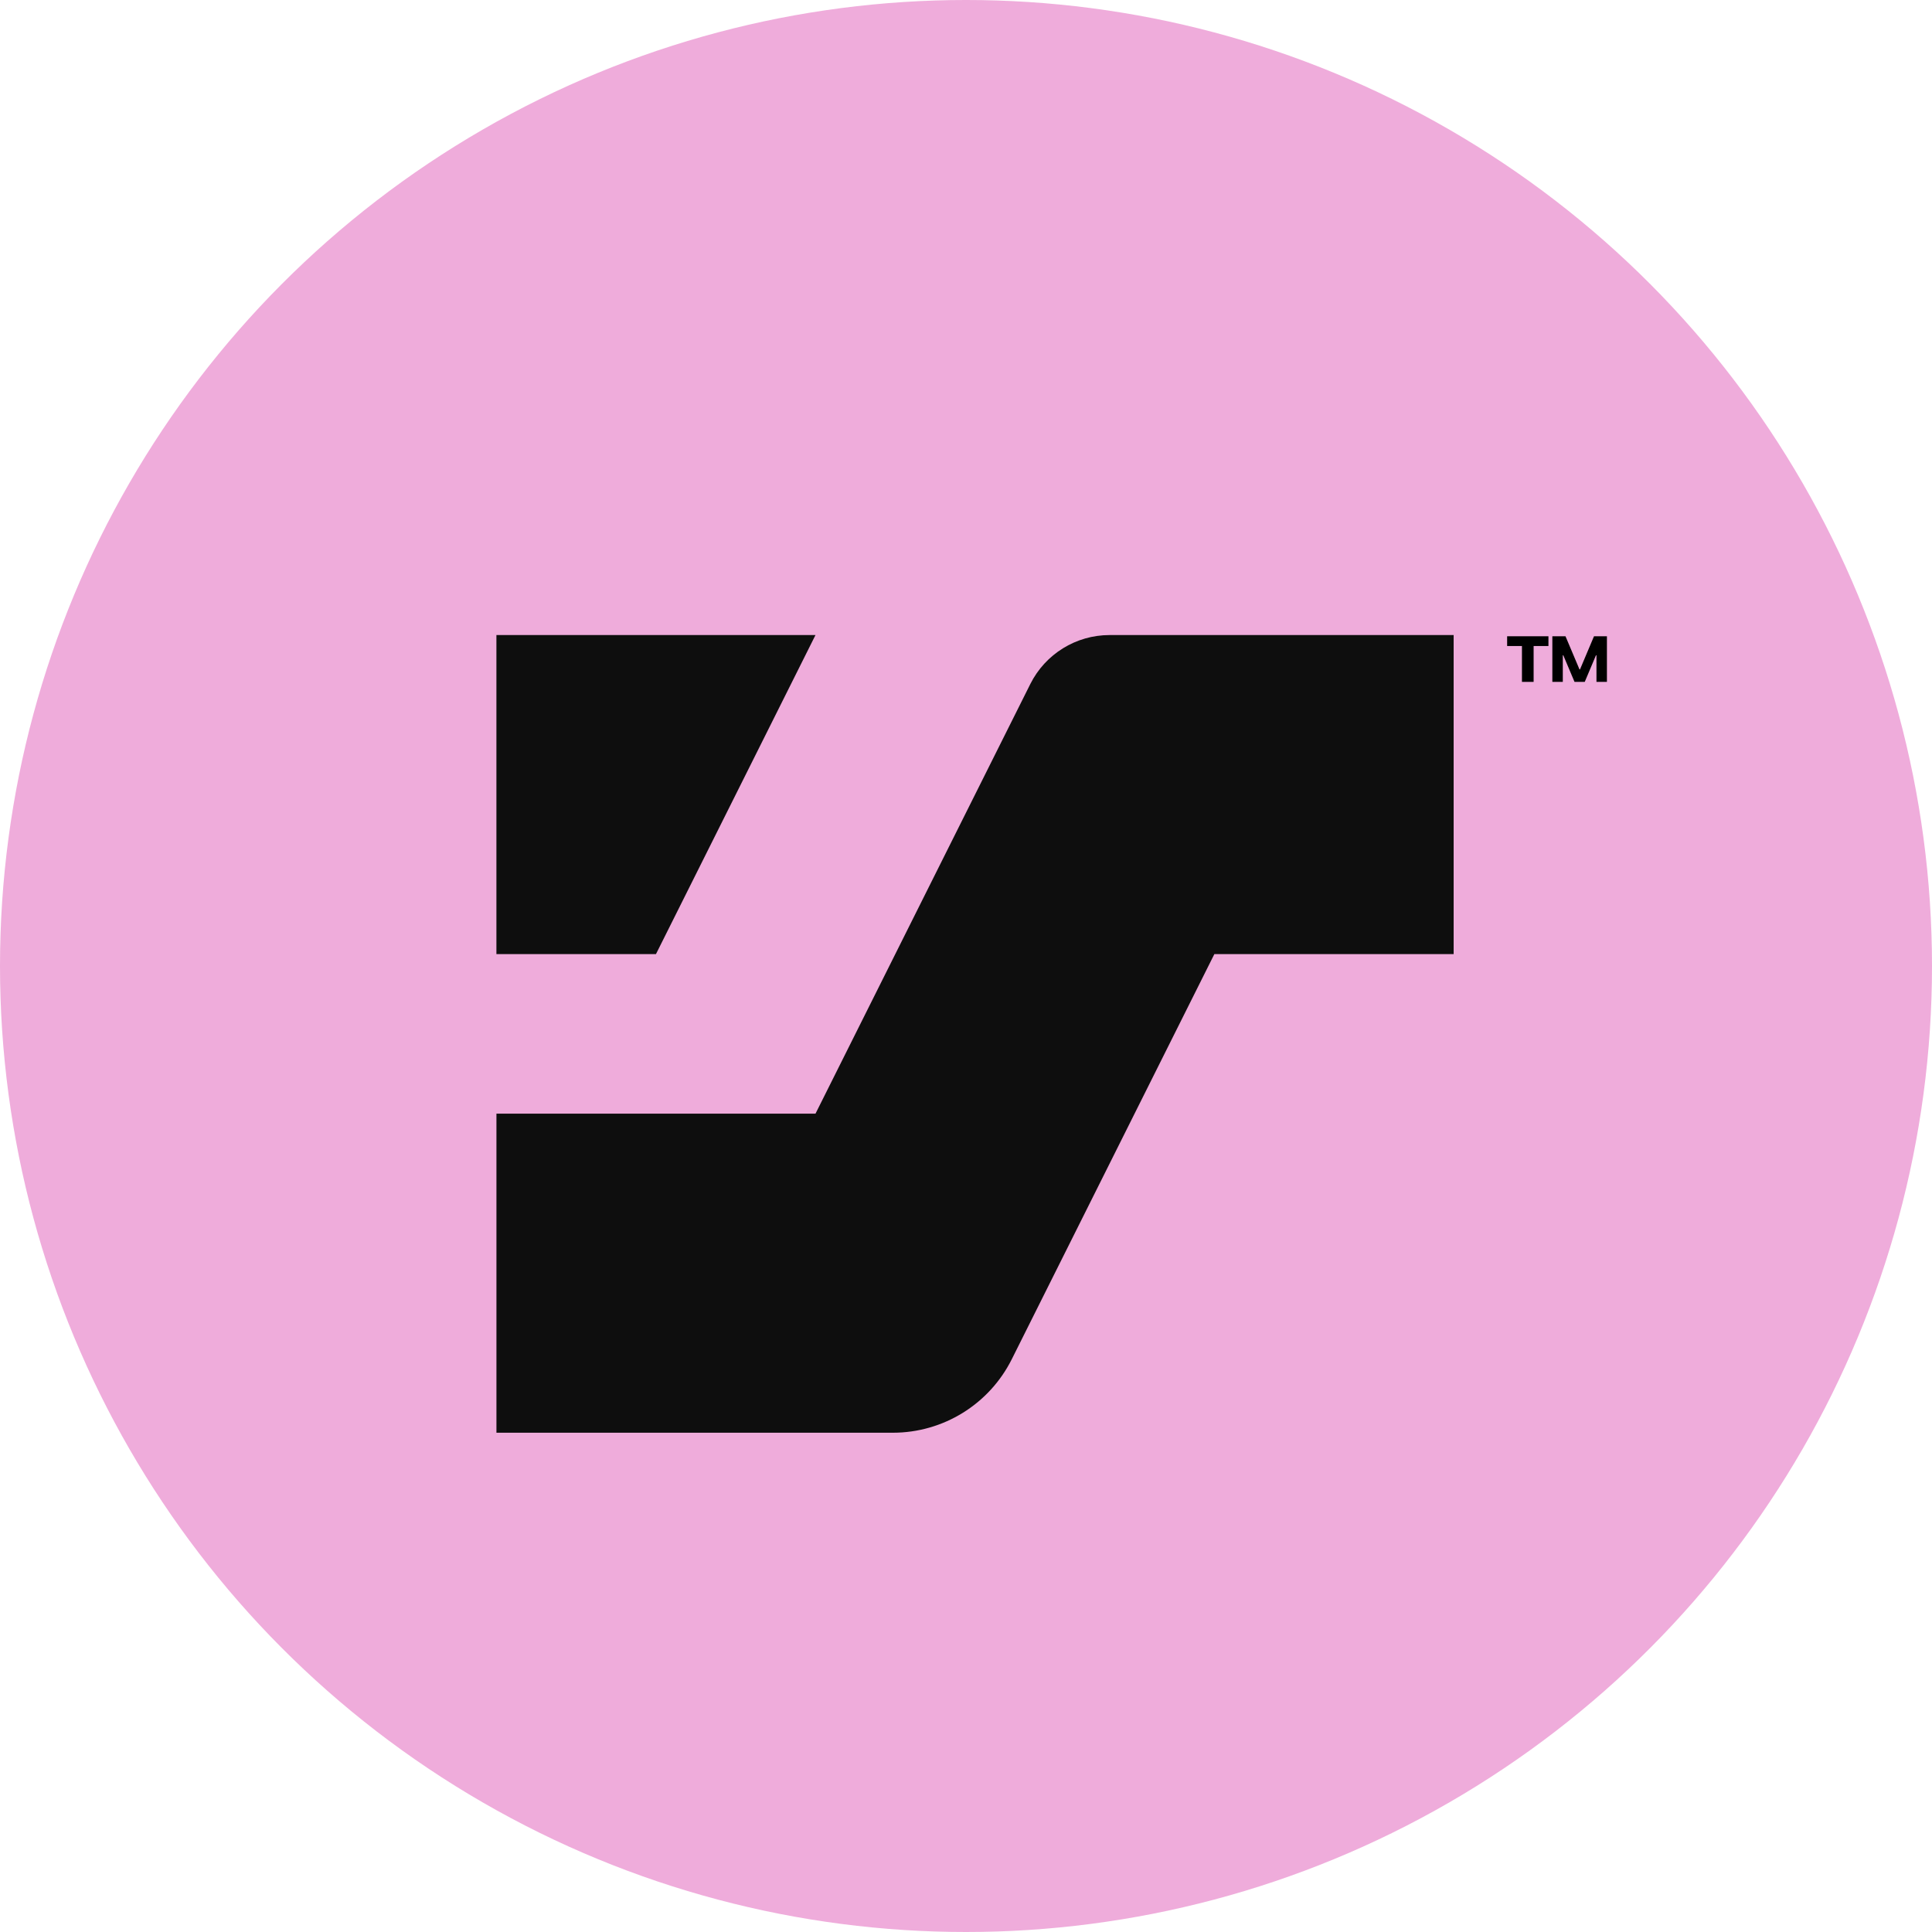
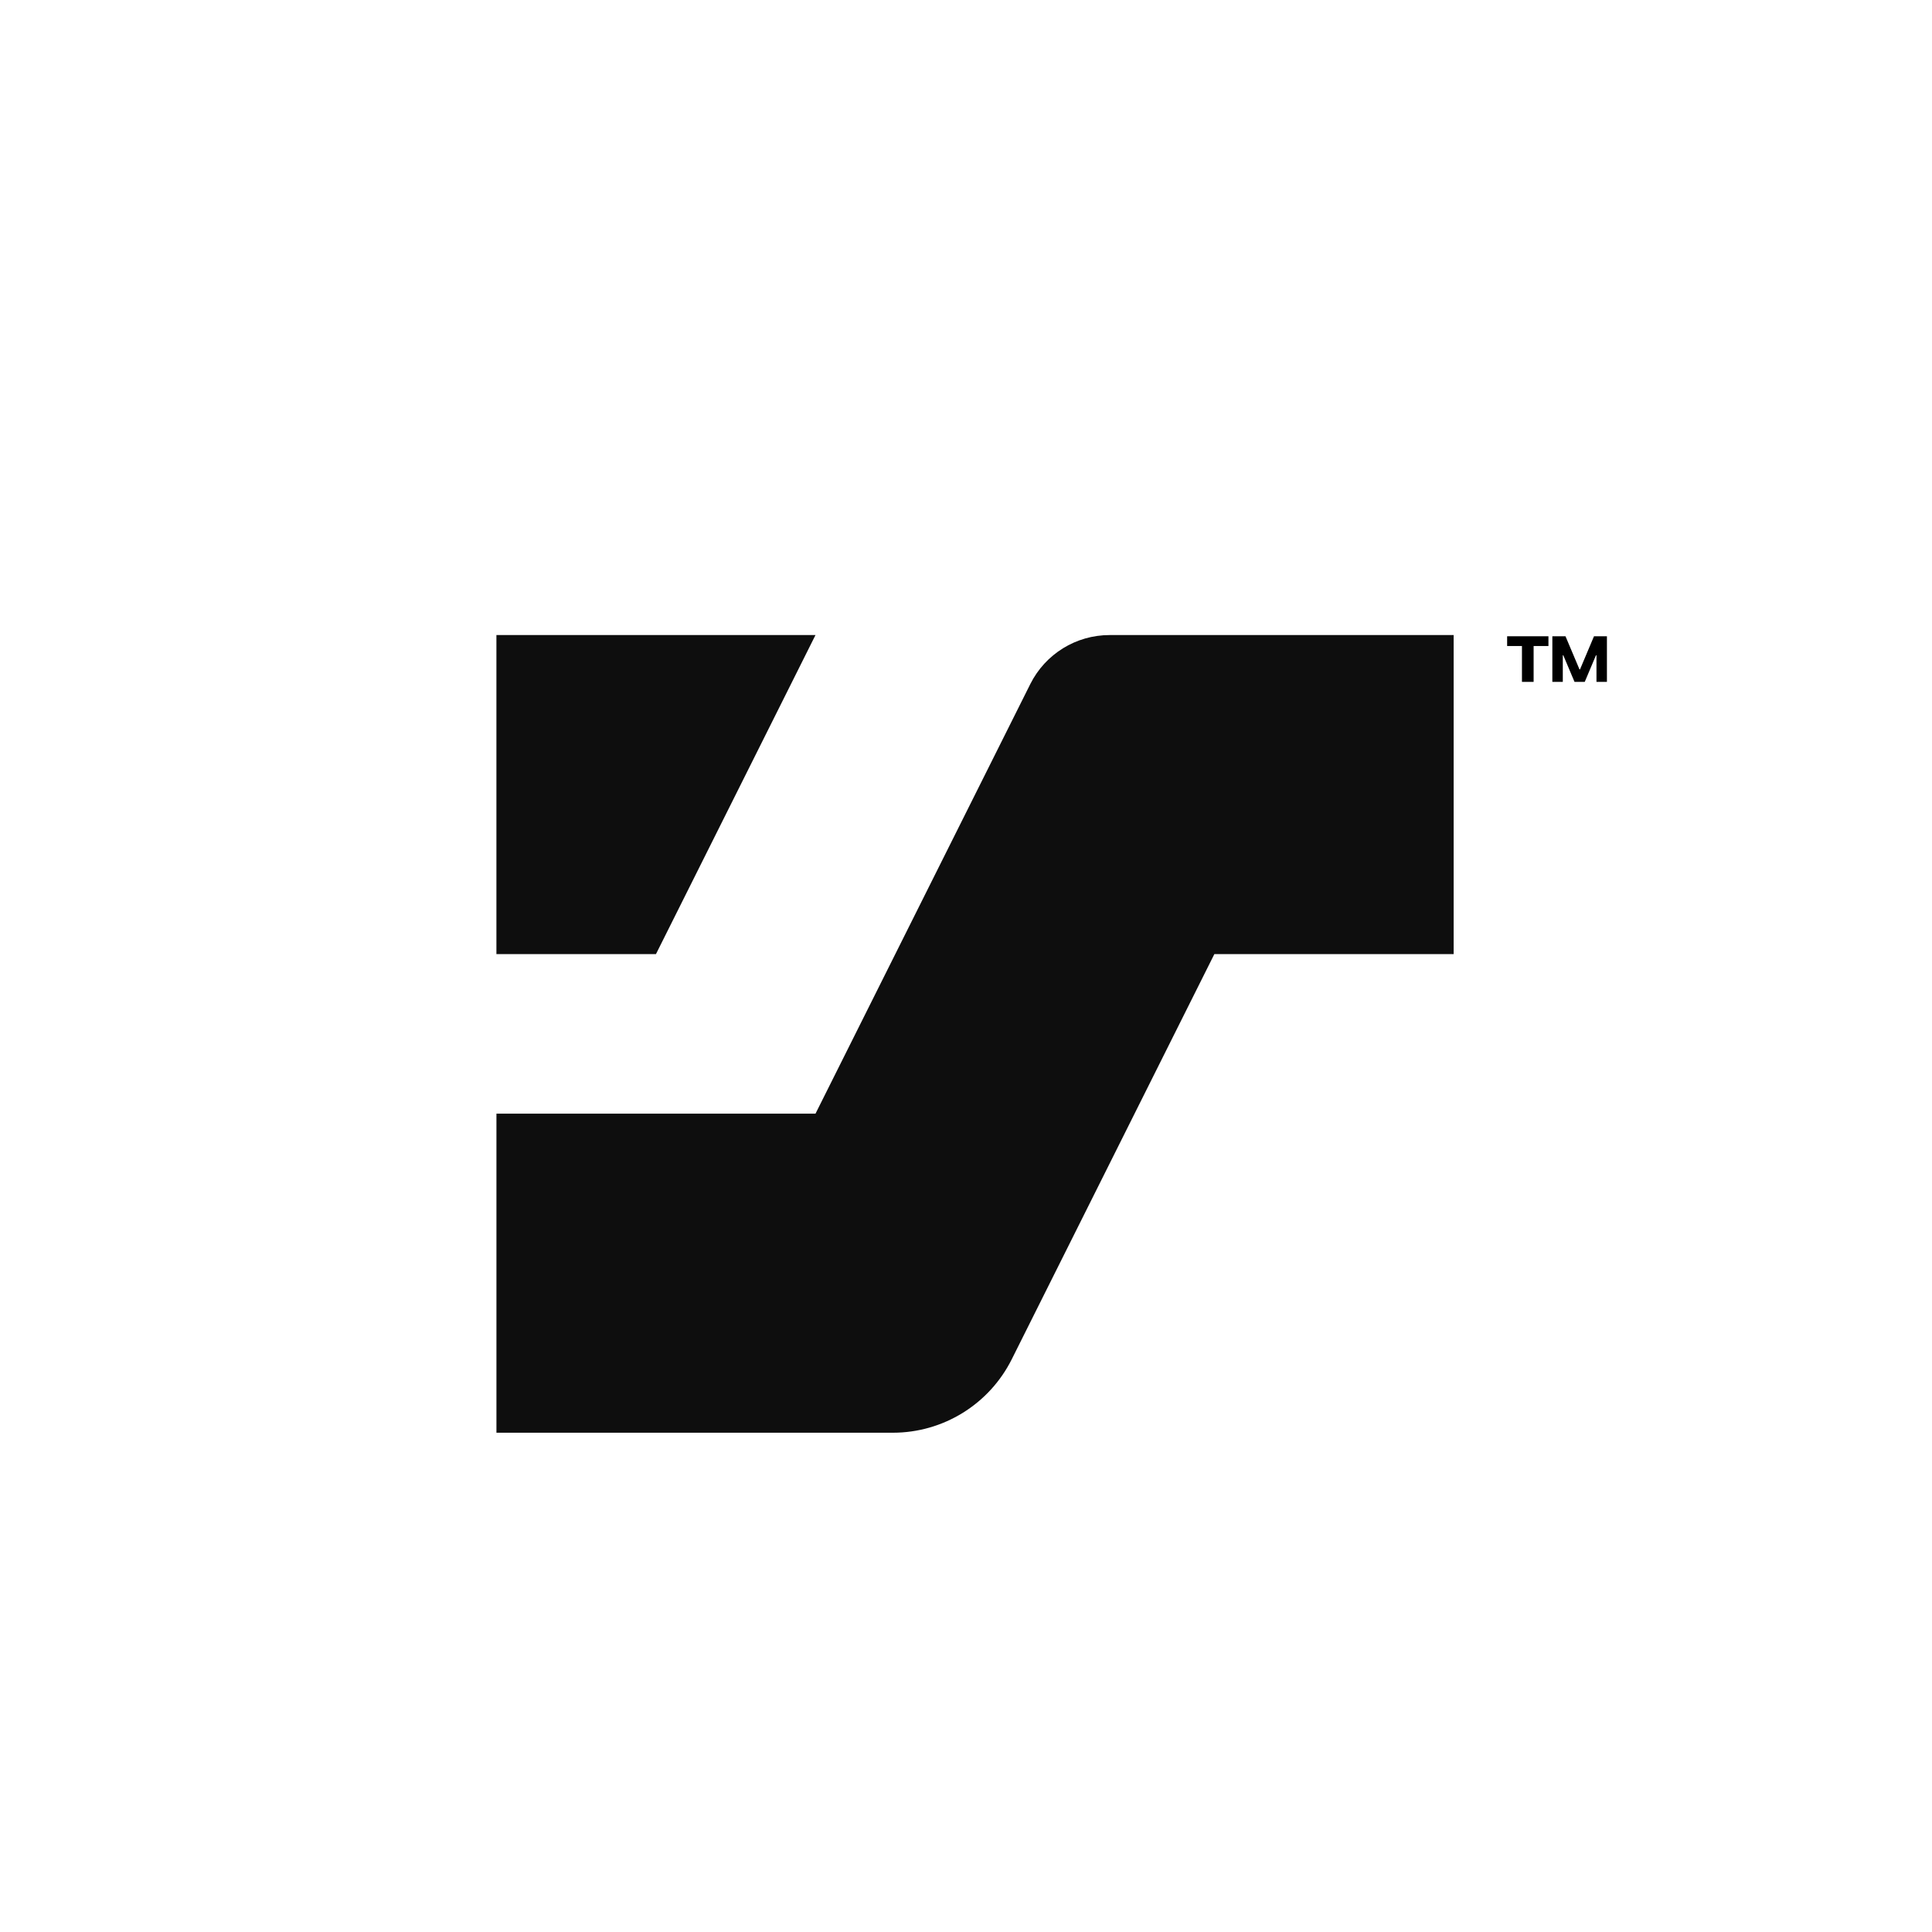
<svg xmlns="http://www.w3.org/2000/svg" width="432" height="432" viewBox="0 0 432 432" fill="none">
-   <circle cx="216" cy="216" r="216" fill="#EFACDB" />
  <path d="M347.109 142.27H350.048L353.179 149.684H353.292L356.422 142.27H359.312V152.468H356.975V146.526H356.861L354.354 152.468H352.067L349.56 146.526H349.446V152.468H347.109V142.27Z" fill="black" />
  <path d="M337 142.27H346.235V144.451H342.921V152.468H340.314V144.451H337V142.27Z" fill="black" />
  <path d="M111 320.361H199.645C210.907 320.361 221.197 313.999 226.236 303.927L271.53 213.344H325.038V142H248.105C240.599 142 233.737 146.241 230.378 152.954L182.349 249.016H111.005V320.361H111Z" fill="#0E0E0E" />
  <path d="M111 213.344H146.672L182.344 142H111V213.344Z" fill="#0E0E0E" />
</svg>